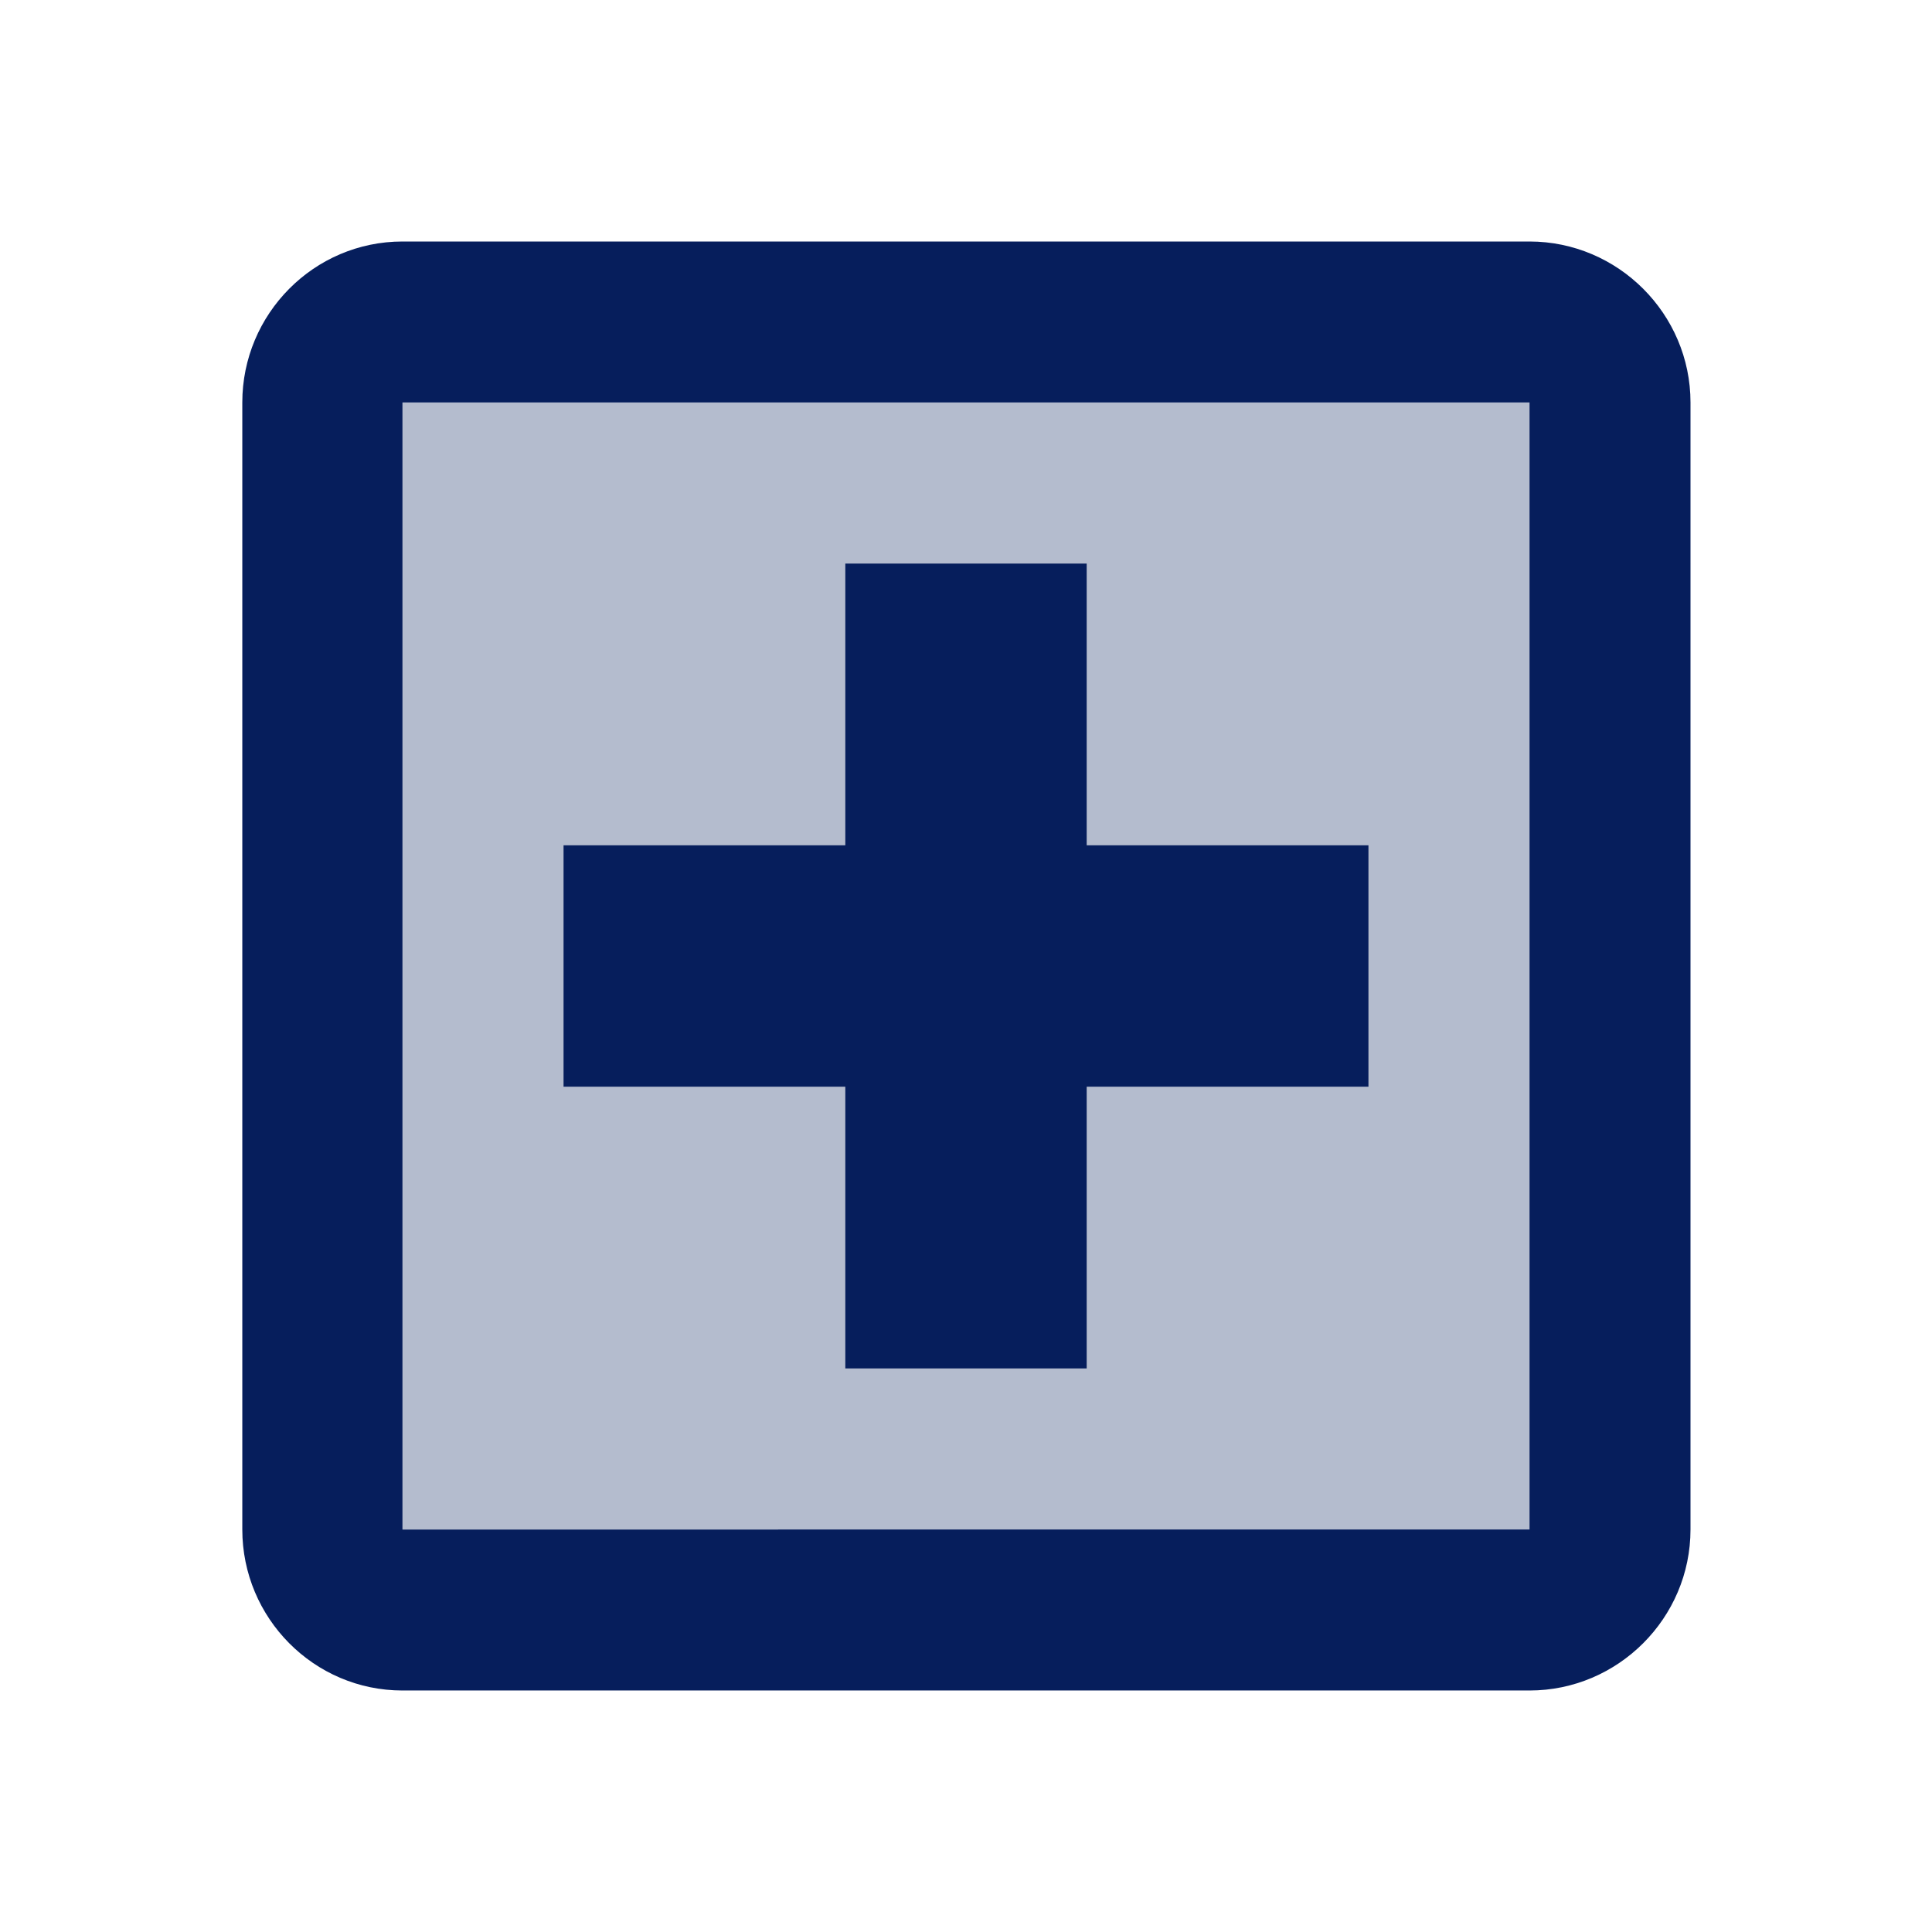
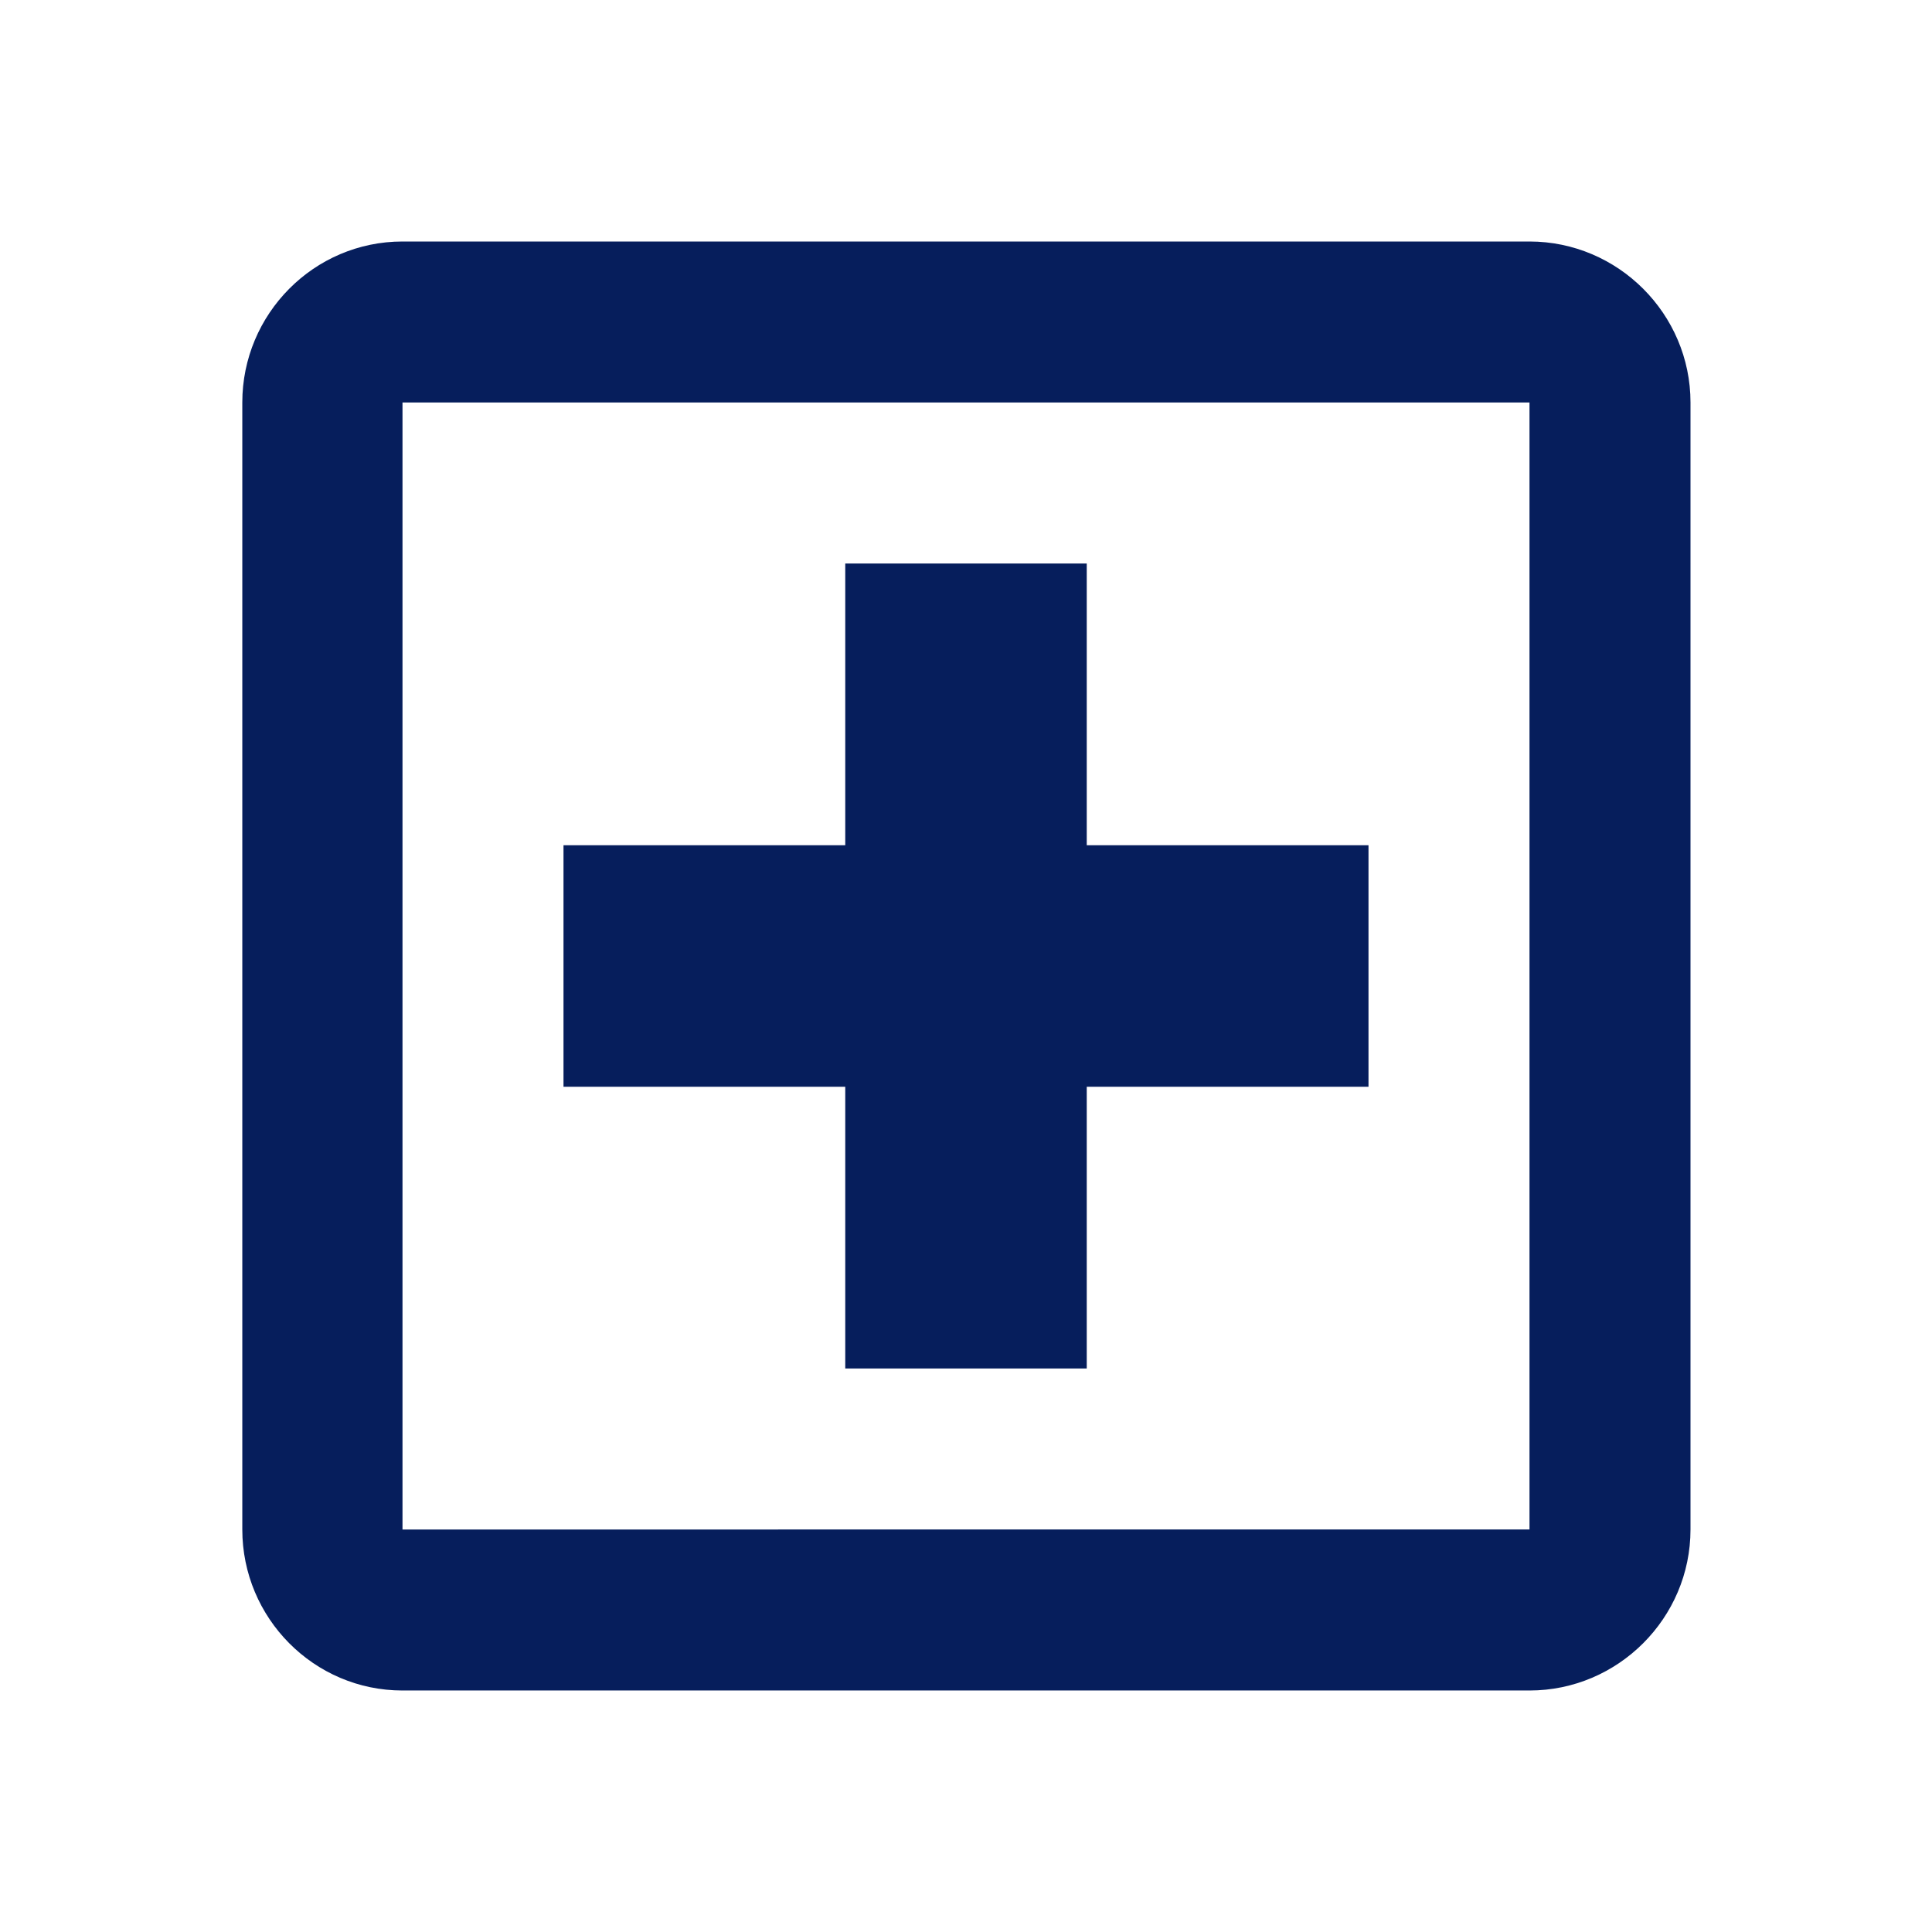
<svg xmlns="http://www.w3.org/2000/svg" id="Calque_1" viewBox="0 0 24 24">
  <defs>
    <style>.cls-1{isolation:isolate;opacity:.3;}.cls-1,.cls-2{fill:#061e5c;}.cls-3{fill:none;}</style>
  </defs>
-   <path class="cls-3" d="m0,0h24v24H0V0Z" />
-   <path class="cls-1" d="m5,19h14V5H5v14Zm2-8.5h3.5v-3.5h3v3.5h3.5v3h-3.5v3.5h-3v-3.5h-3.5v-3Z" />
  <path class="cls-2" d="m21,5c0-1.1-.9-2-2-2H5c-1.1,0-1.99.9-1.99,2v14c0,1.1.89,2,1.99,2h14c1.1,0,2-.9,2-2V5Zm-2,14H5V5h14v14Zm-8.5-2h3v-3.5h3.5v-3h-3.5v-3.5h-3v3.5h-3.5v3h3.5v3.5Z" />
</svg>